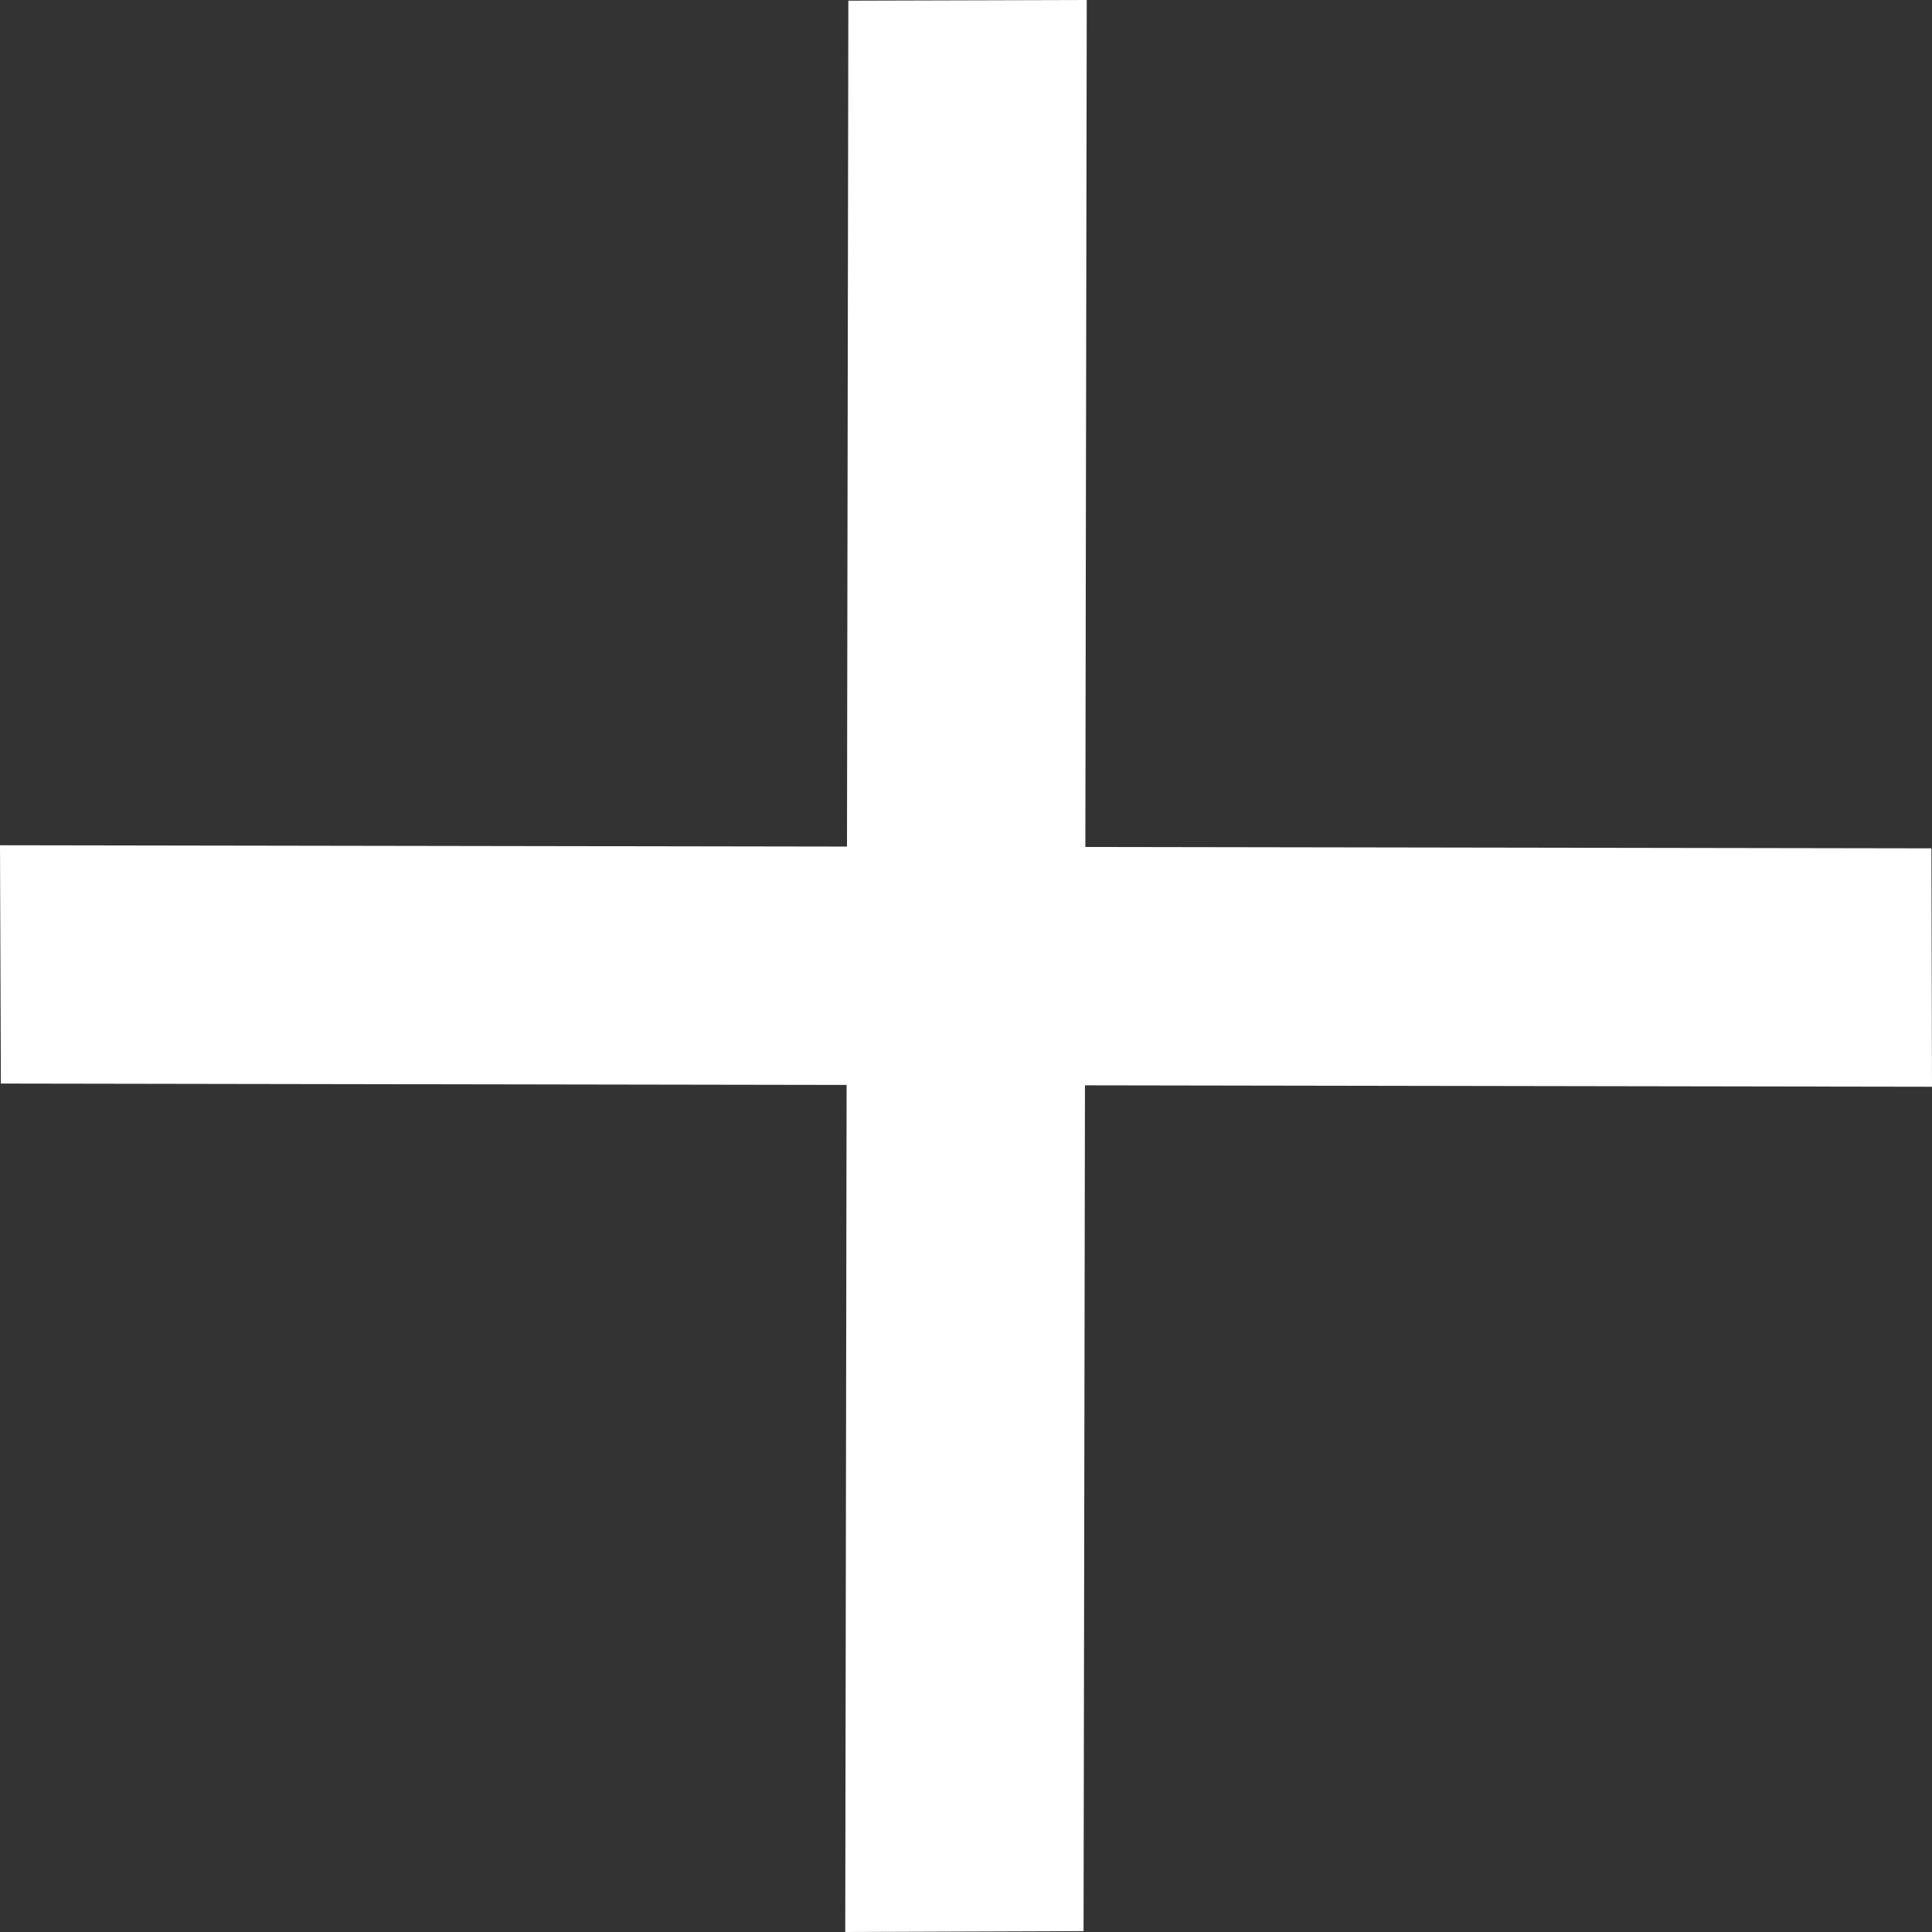
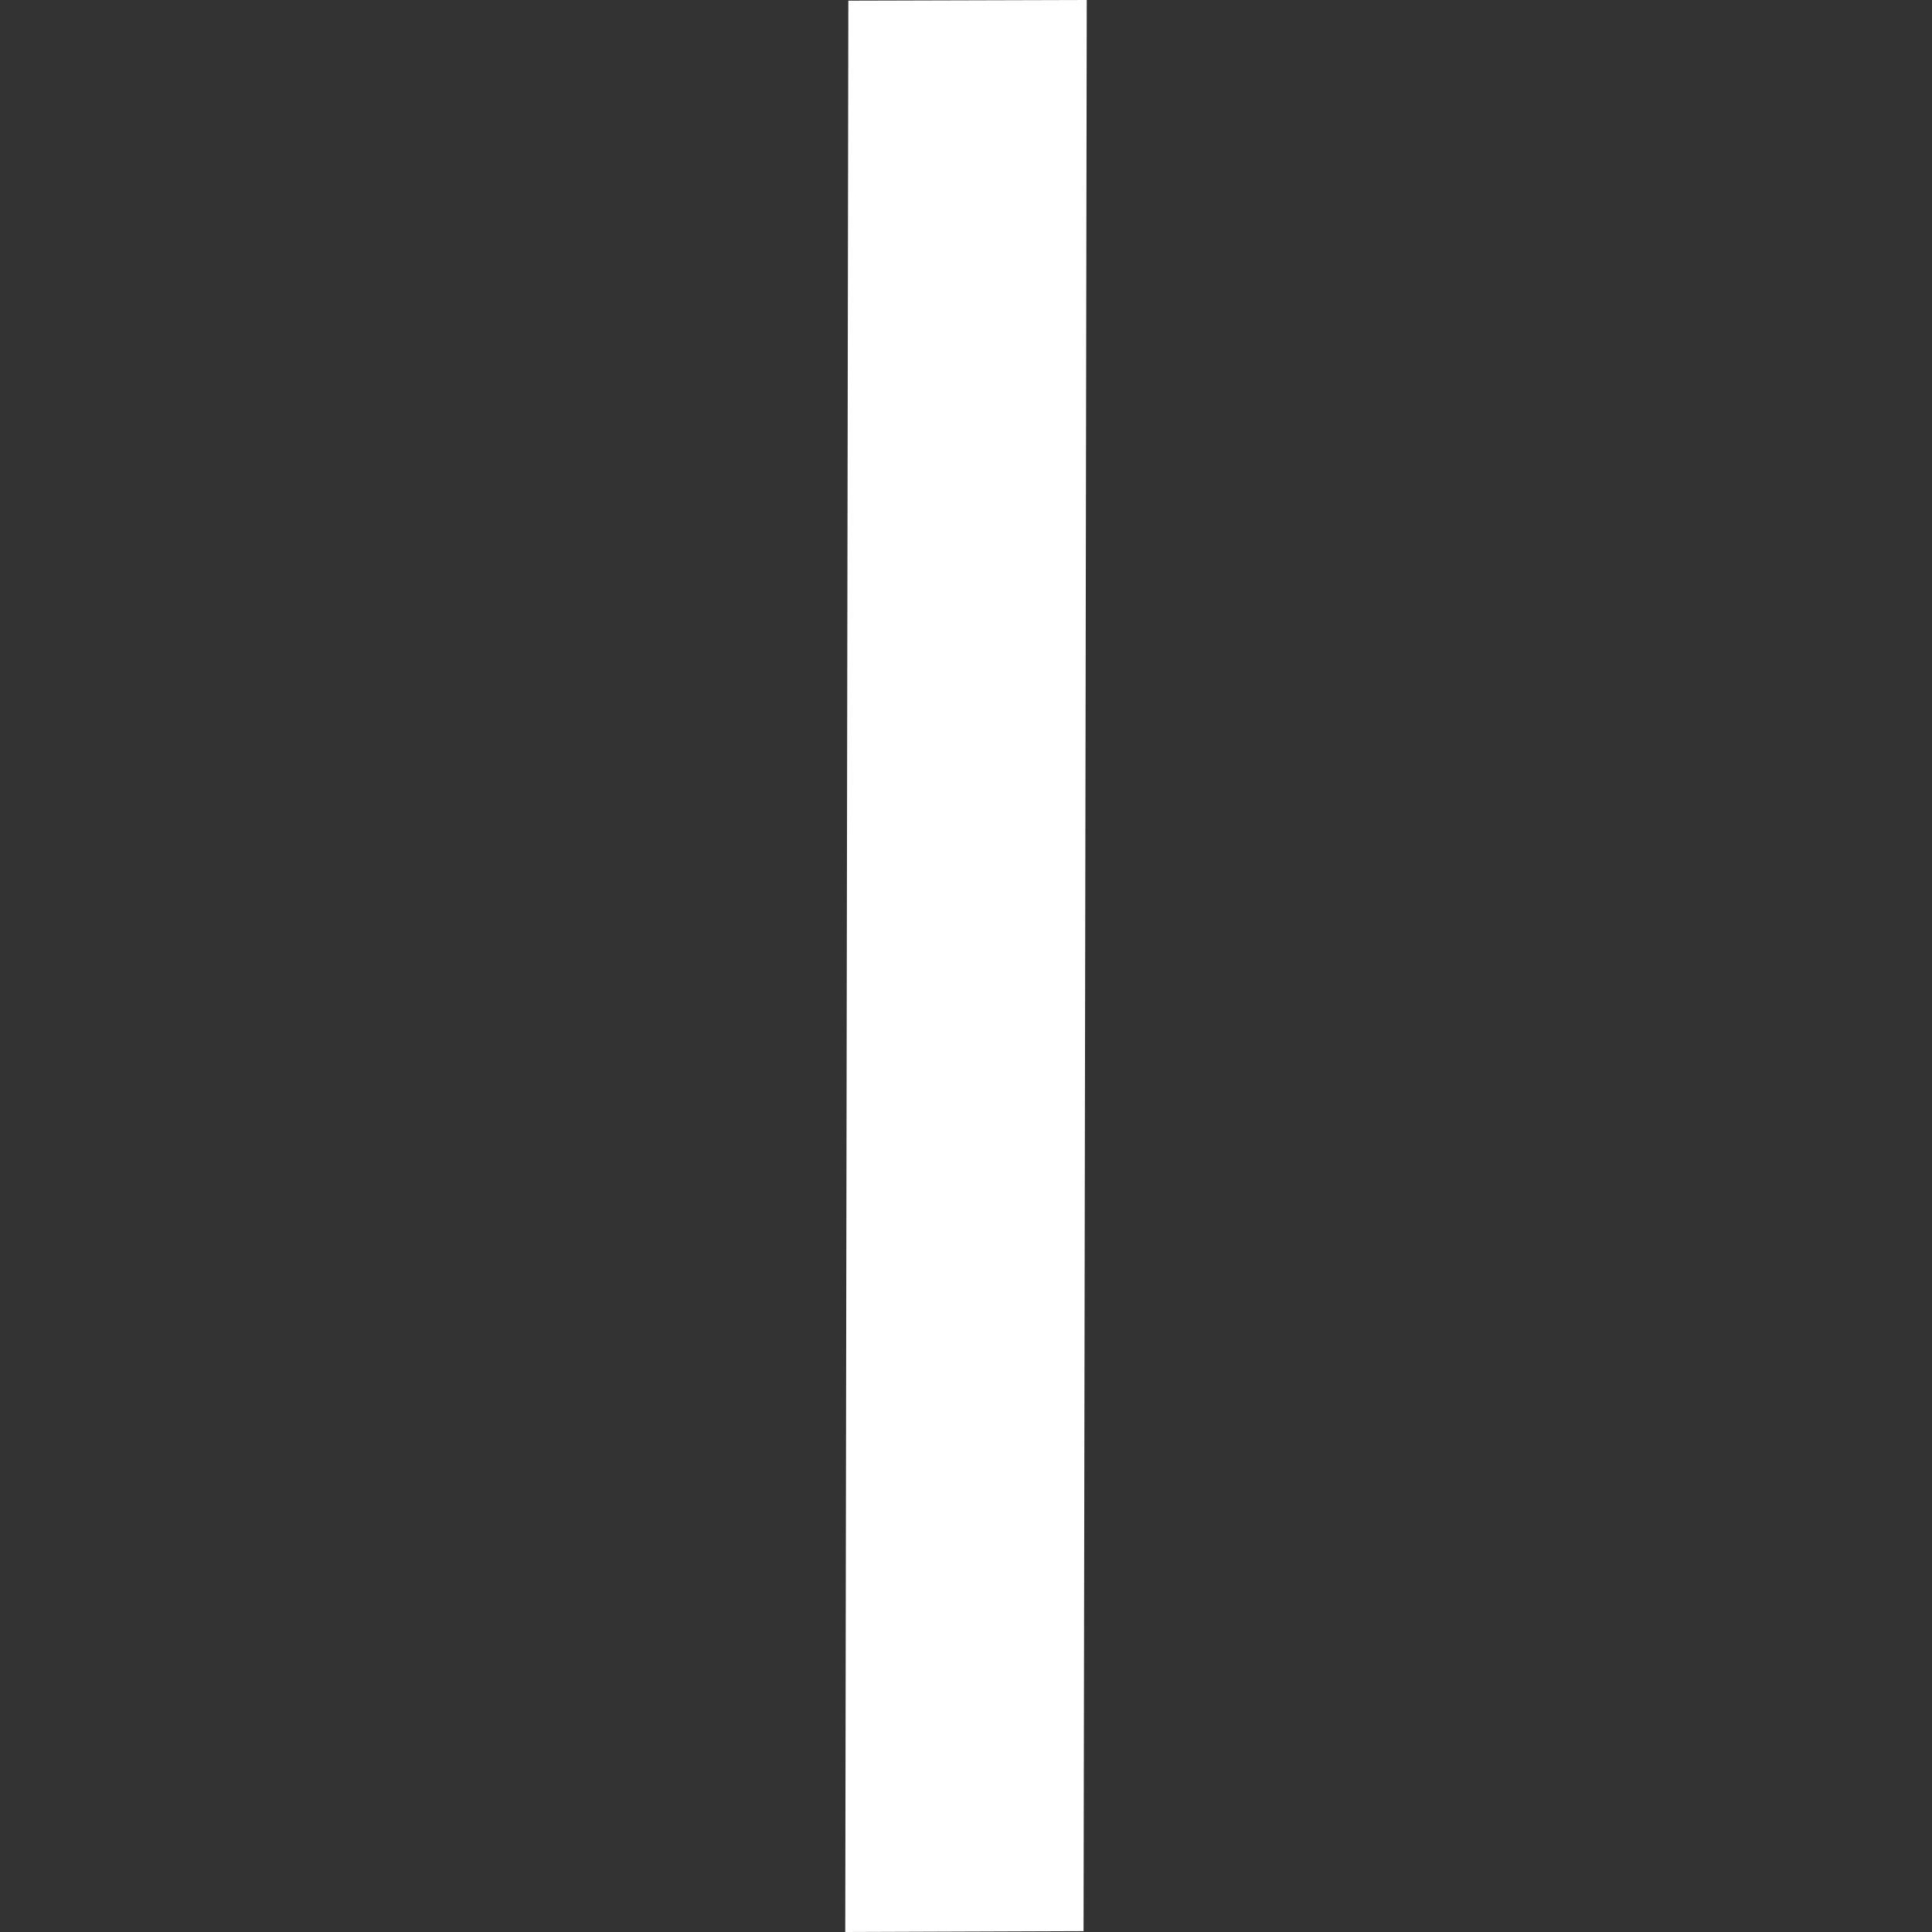
<svg xmlns="http://www.w3.org/2000/svg" width="20" height="20" viewBox="0 0 20 20" fill="none">
  <rect x="0" y="0" width="20" height="20" fill="#333333" stroke="none" />
  <path d="M8.753 20L11.217 19.991L11.25 0L8.782 0.007L8.75 19.999L8.753 20Z" fill="white" />
-   <path d="M-1.32335e-10 8.753L0.009 11.217L20 11.25L19.994 8.782L0.001 8.75L-1.32335e-10 8.753Z" fill="white" />
</svg>